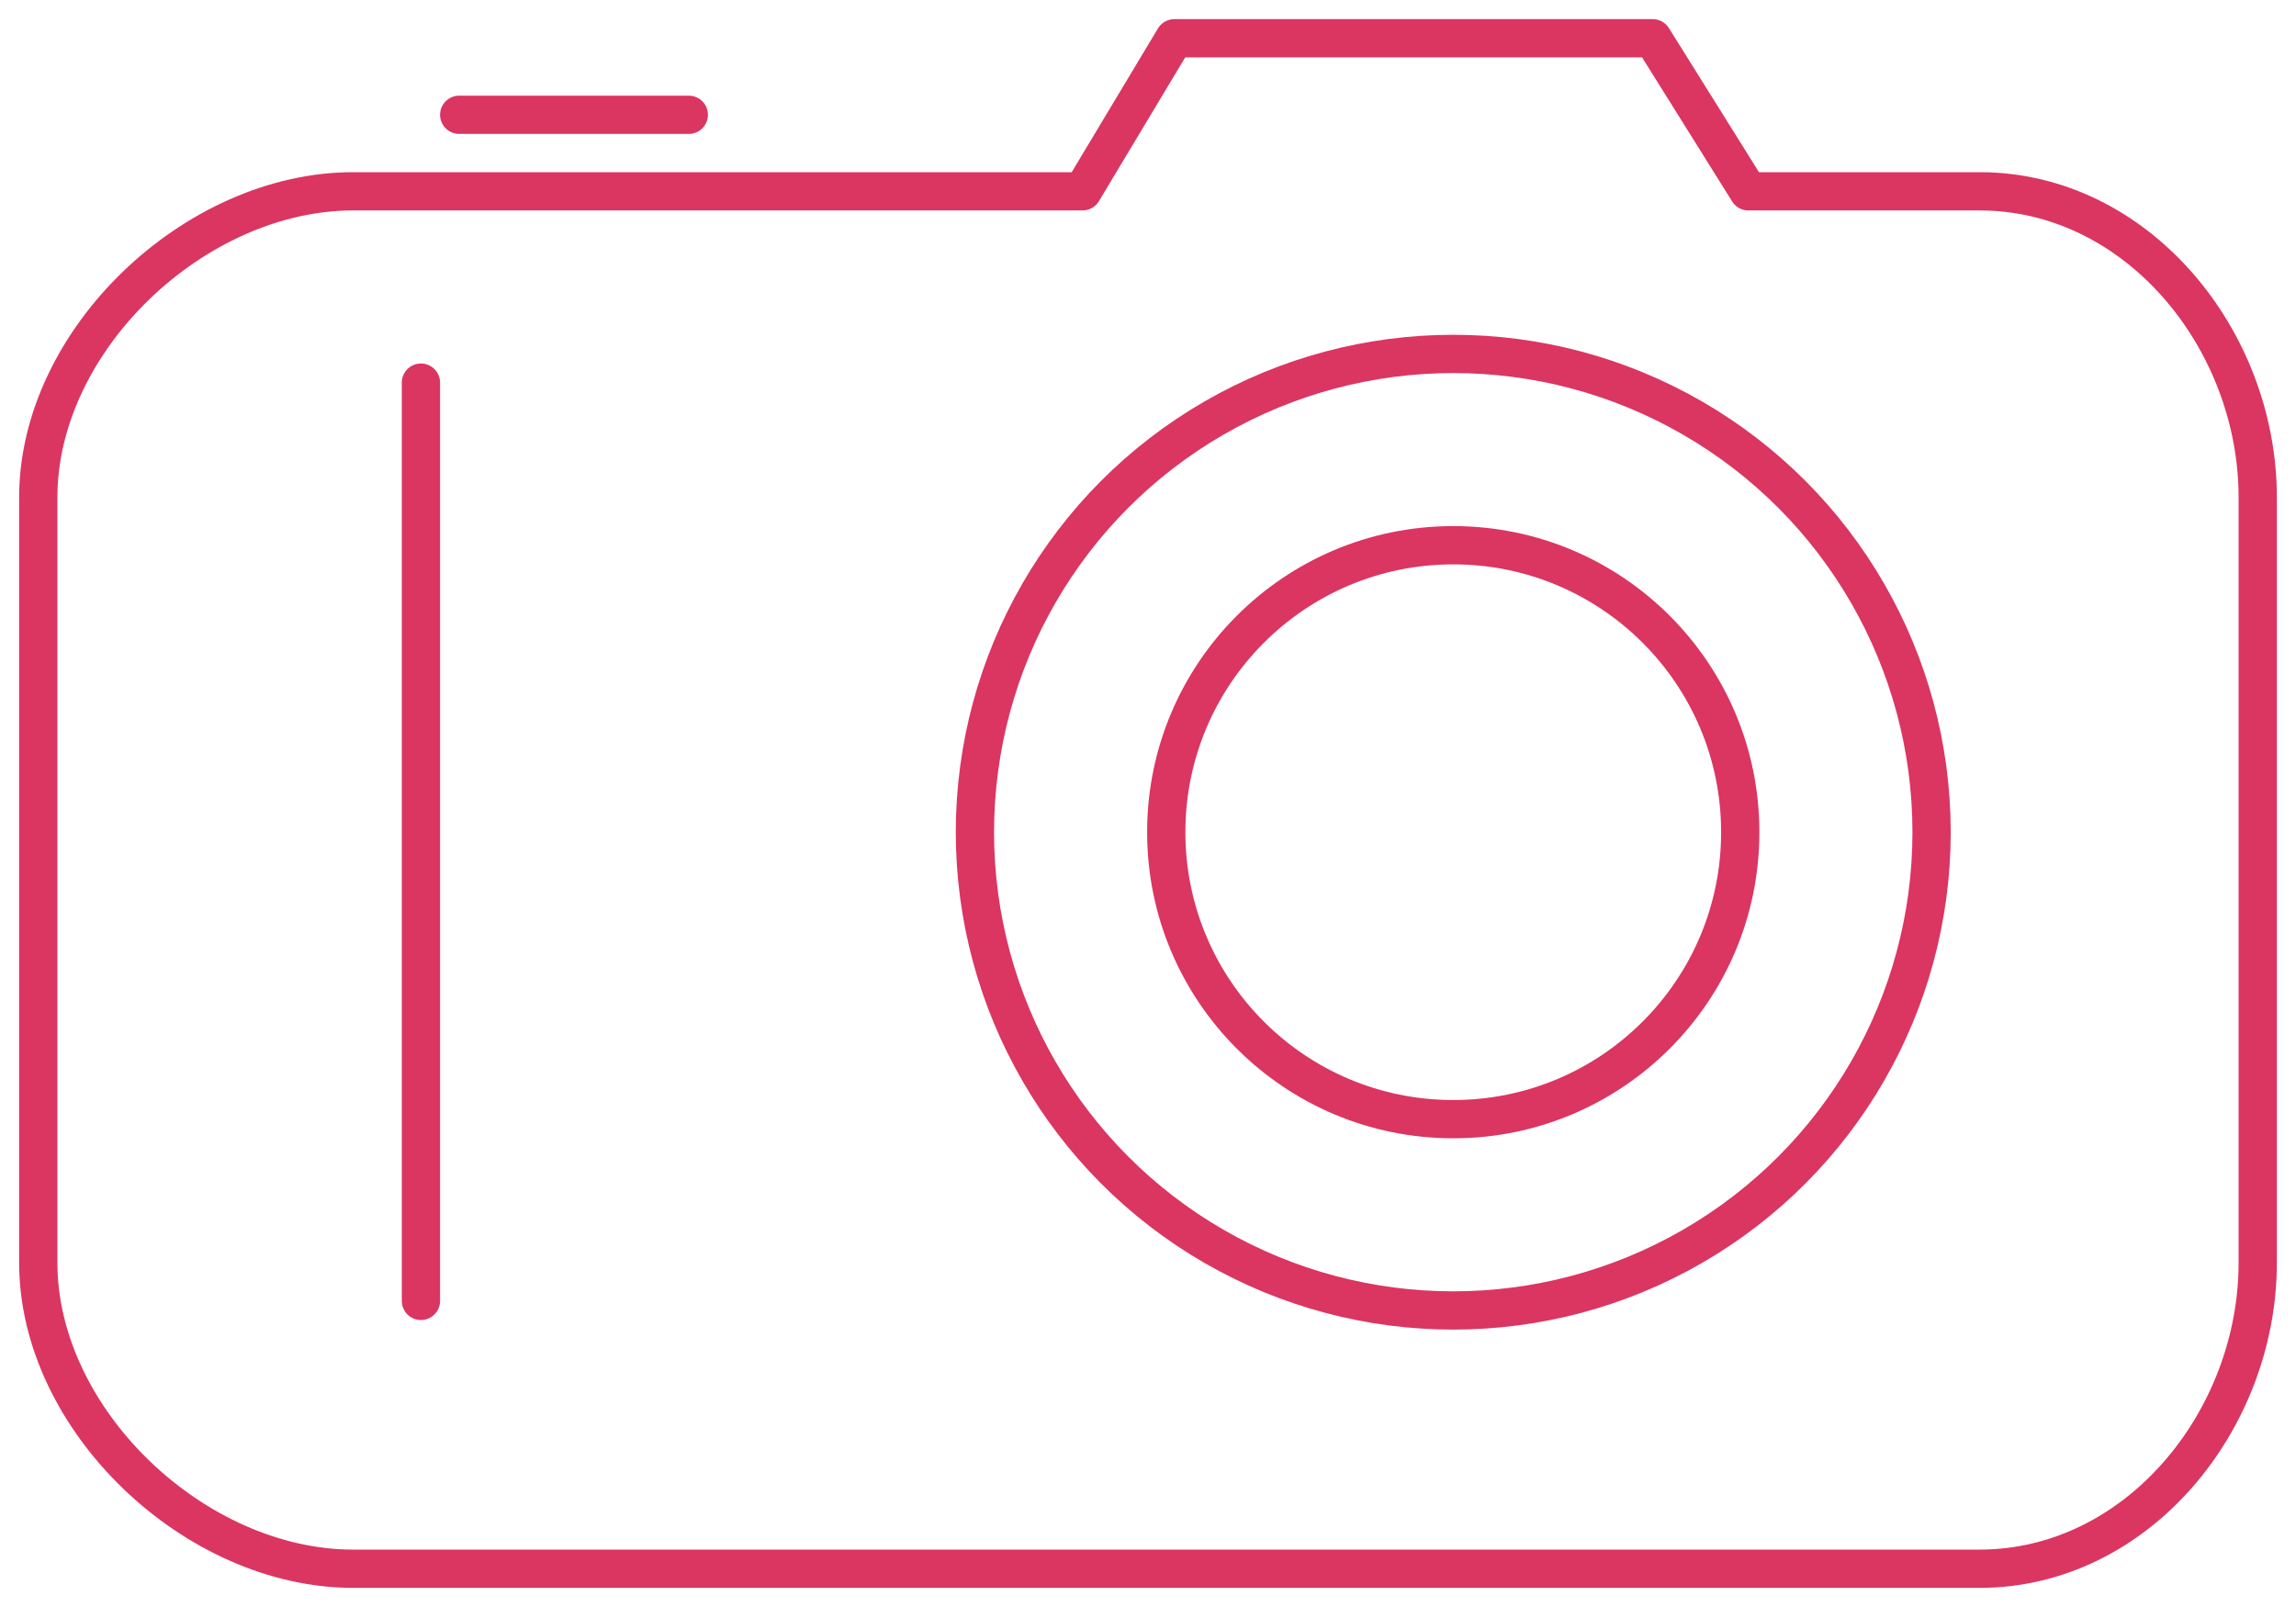
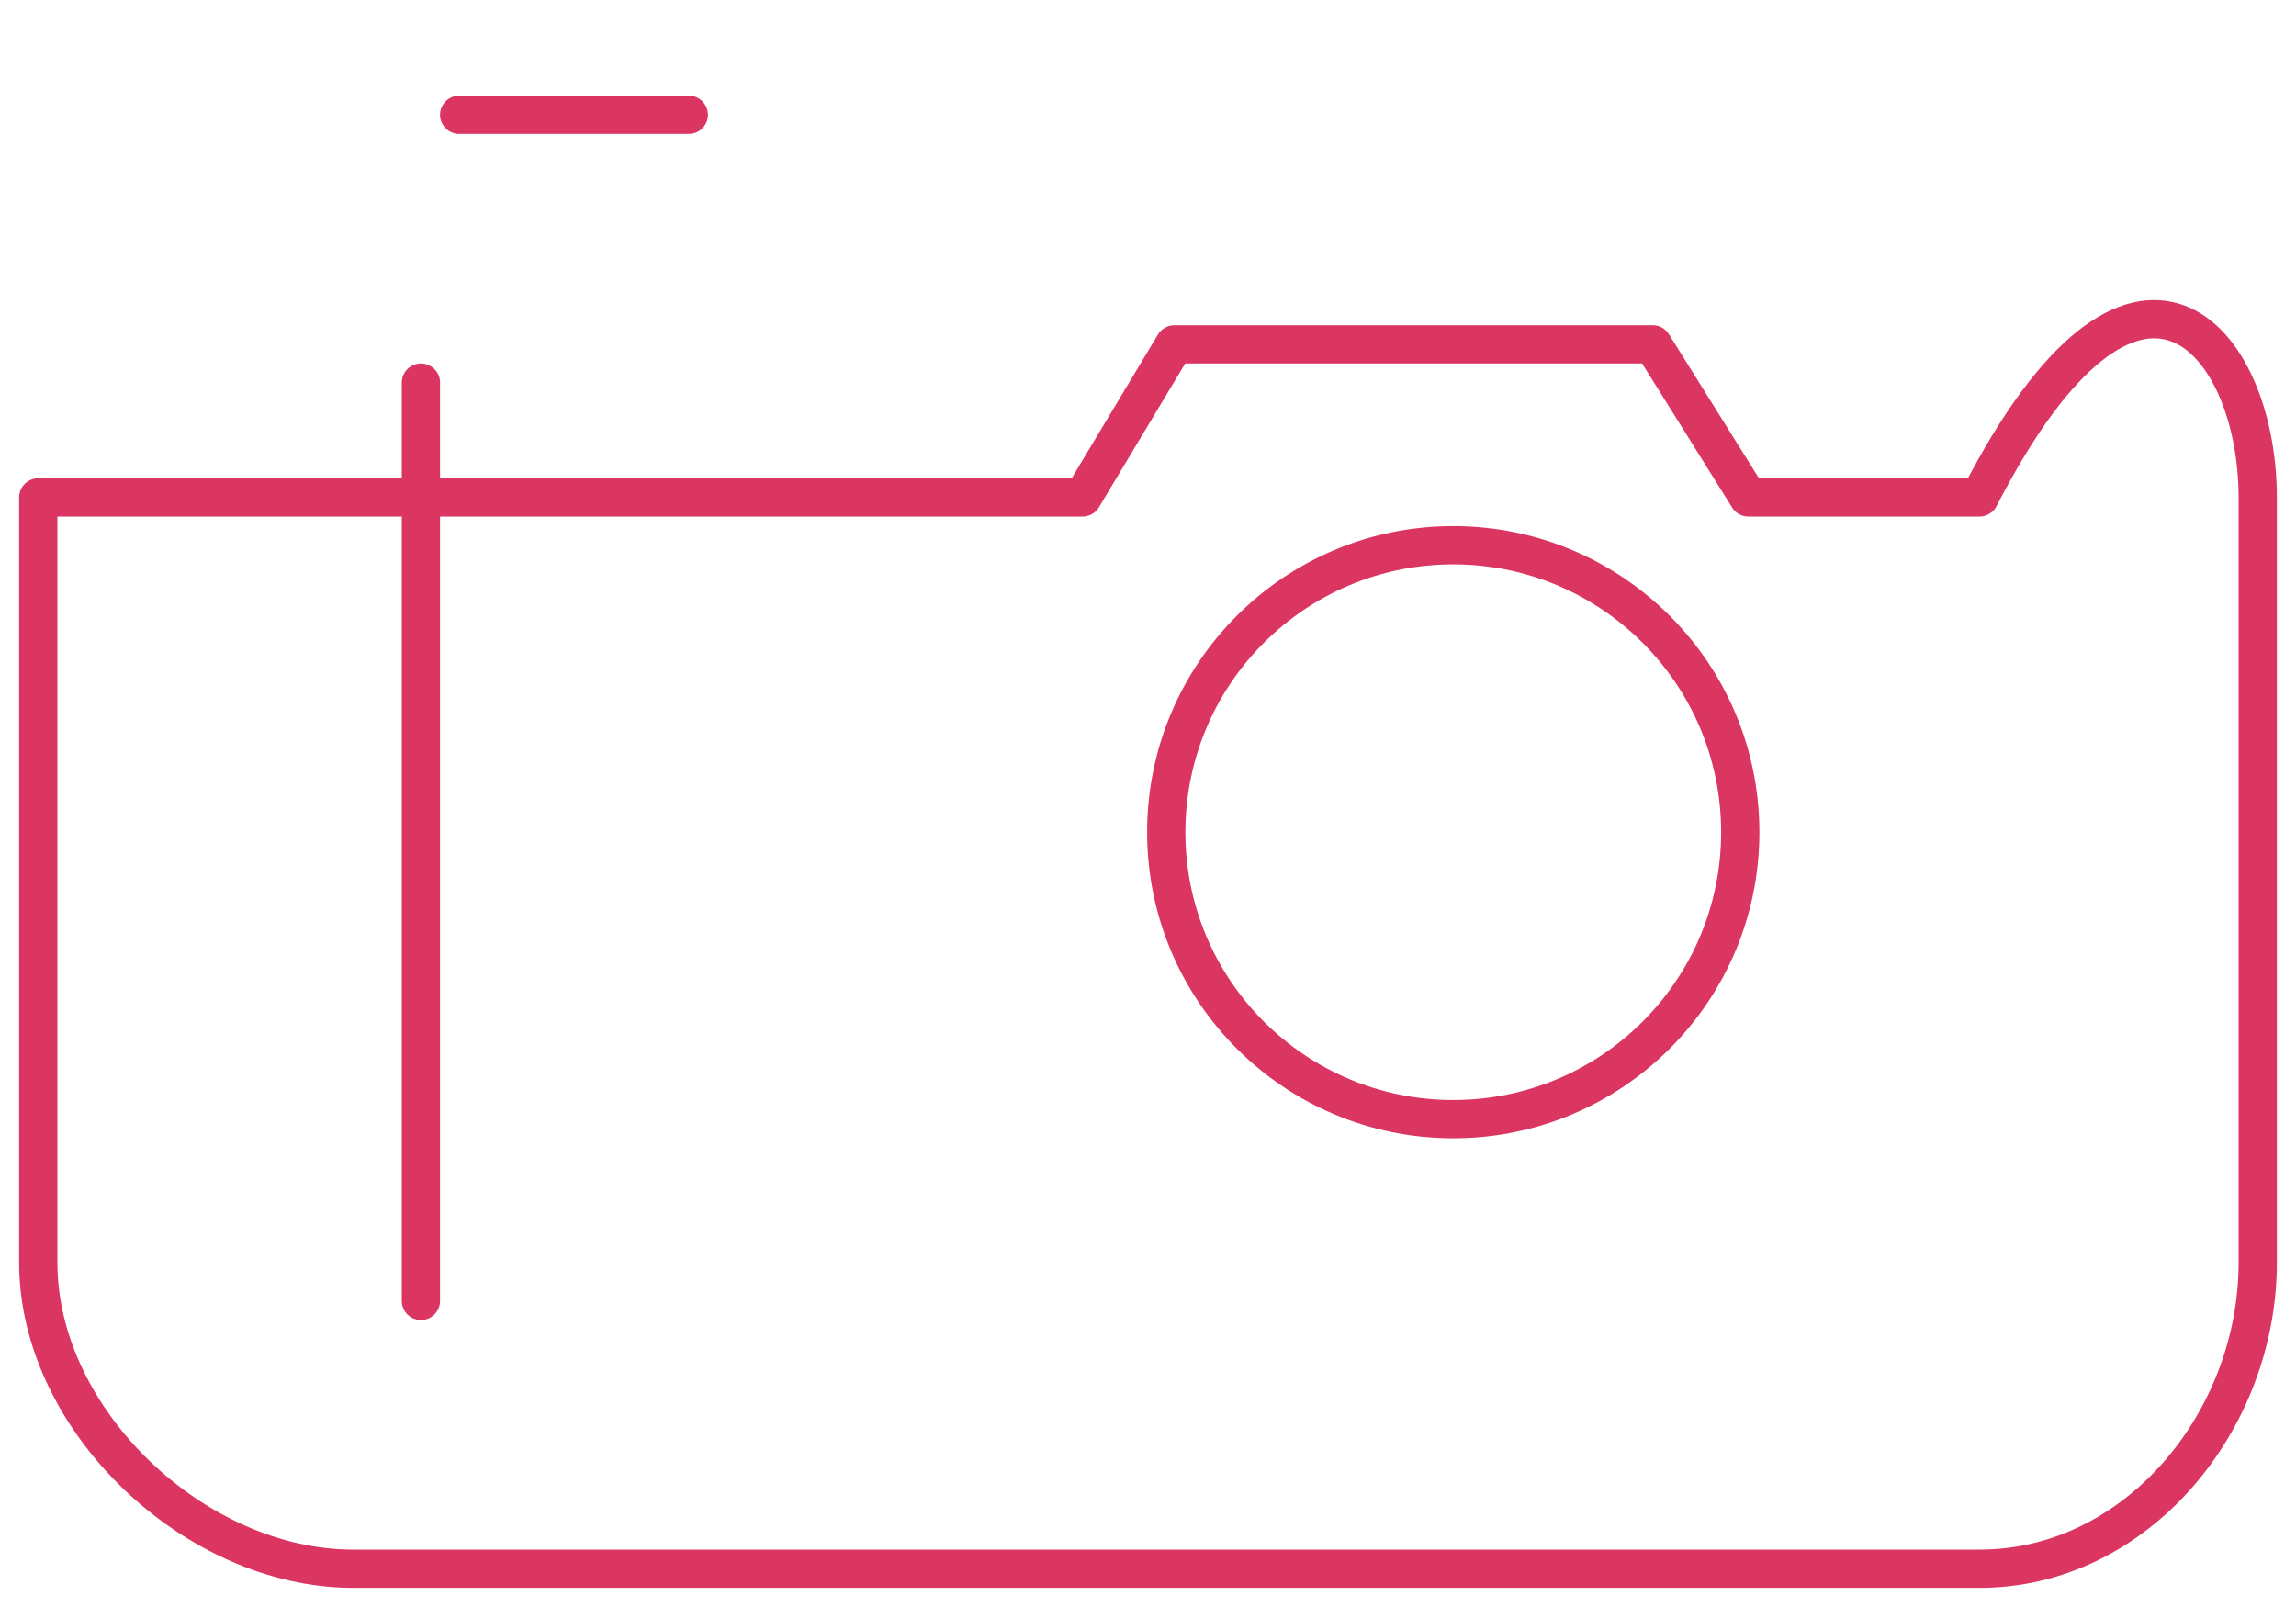
<svg xmlns="http://www.w3.org/2000/svg" id="Group_200" data-name="Group 200" width="60" height="42" viewBox="0 0 60 42">
  <defs>
    <clipPath id="clip-path">
      <rect id="Rectangle_1038" data-name="Rectangle 1038" width="60" height="42" fill="none" stroke="#db3561" stroke-width="1" />
    </clipPath>
  </defs>
  <g id="Group_199" data-name="Group 199" clip-path="url(#clip-path)">
-     <path id="Path_1394" data-name="Path 1394" d="M59,33c0,4.125-3.148,8-7.273,8H9.227C5.1,41,1,37.125,1,33V13C1,8.875,5.1,5,9.227,5H28.289l2.4-4h12.5l2.5,4h6.04C55.852,5,59,8.875,59,13Z" fill="none" stroke="#db3561" stroke-linecap="round" stroke-linejoin="round" stroke-width="1" />
-     <circle id="Ellipse_524" data-name="Ellipse 524" cx="12.5" cy="12.5" r="12.5" transform="translate(25.477 9.25)" fill="none" stroke="#db3561" stroke-linecap="round" stroke-linejoin="round" stroke-width="1" />
+     <path id="Path_1394" data-name="Path 1394" d="M59,33c0,4.125-3.148,8-7.273,8H9.227C5.1,41,1,37.125,1,33V13H28.289l2.4-4h12.5l2.5,4h6.04C55.852,5,59,8.875,59,13Z" fill="none" stroke="#db3561" stroke-linecap="round" stroke-linejoin="round" stroke-width="1" />
    <circle id="Ellipse_525" data-name="Ellipse 525" cx="7.5" cy="7.5" r="7.5" transform="translate(30.477 14.25)" fill="none" stroke="#db3561" stroke-linecap="round" stroke-linejoin="round" stroke-width="1" />
    <line id="Line_1129" data-name="Line 1129" x2="6" transform="translate(12 3)" fill="none" stroke="#db3561" stroke-linecap="round" stroke-linejoin="round" stroke-width="1" />
    <line id="Line_1130" data-name="Line 1130" y2="24" transform="translate(11 10)" fill="none" stroke="#db3561" stroke-linecap="round" stroke-linejoin="round" stroke-width="1" />
  </g>
</svg>